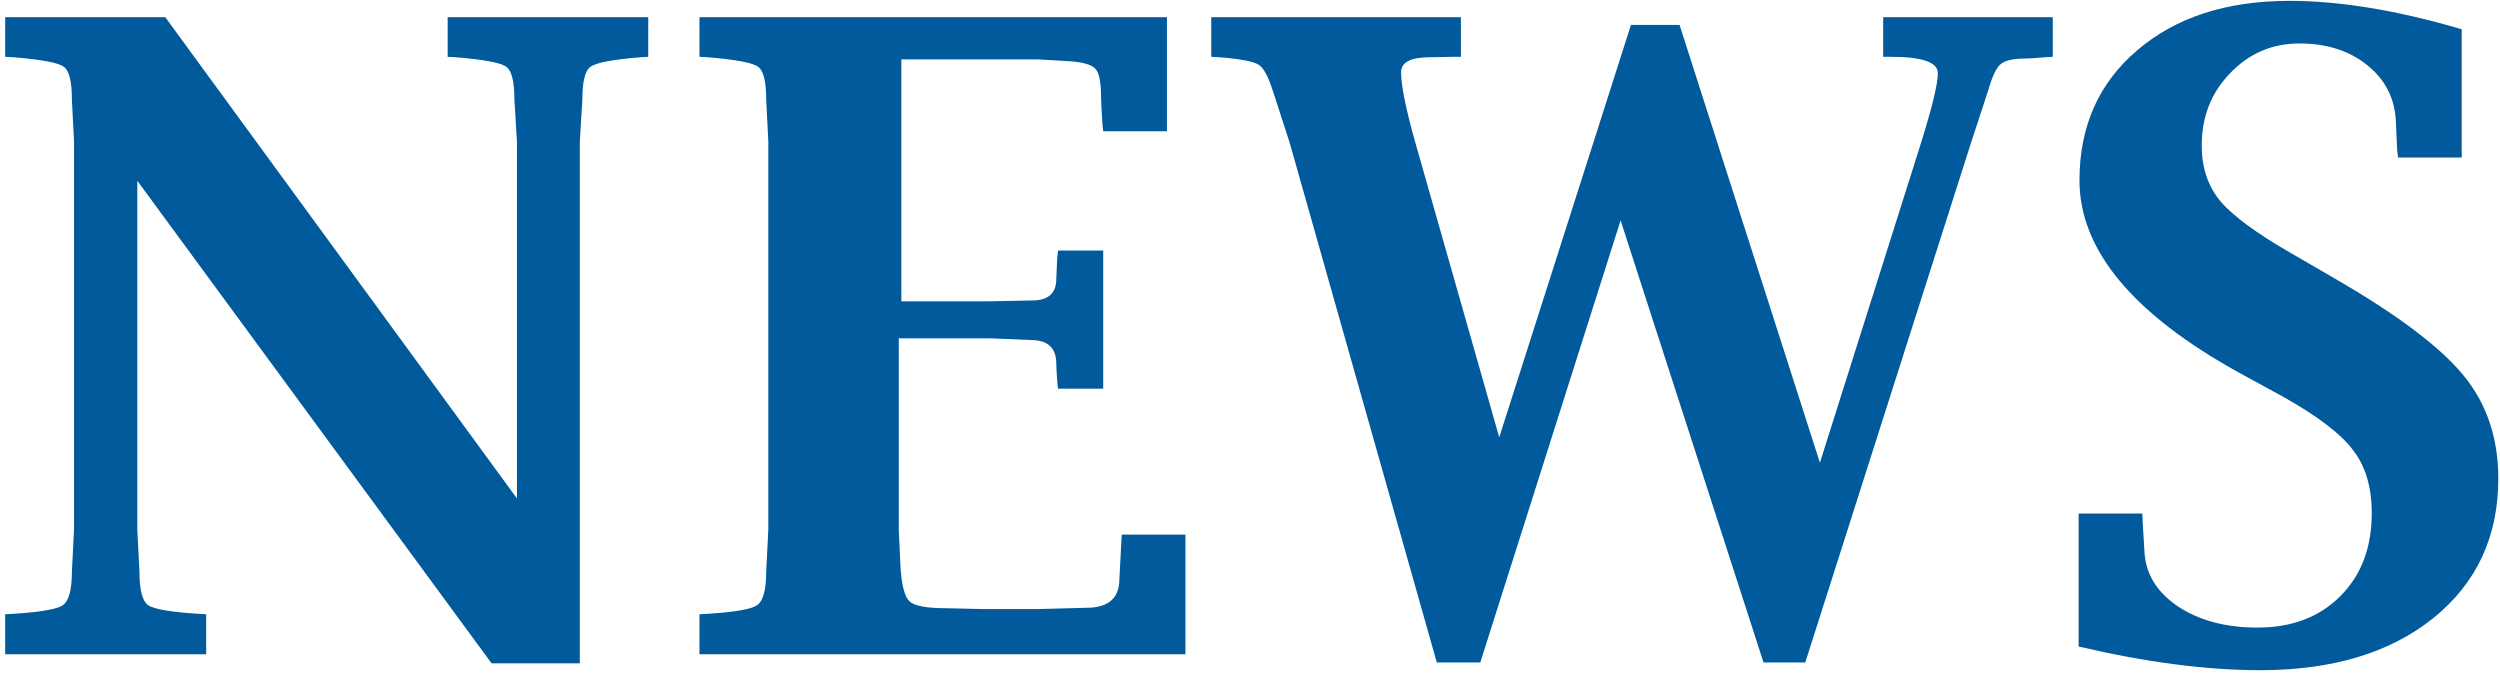
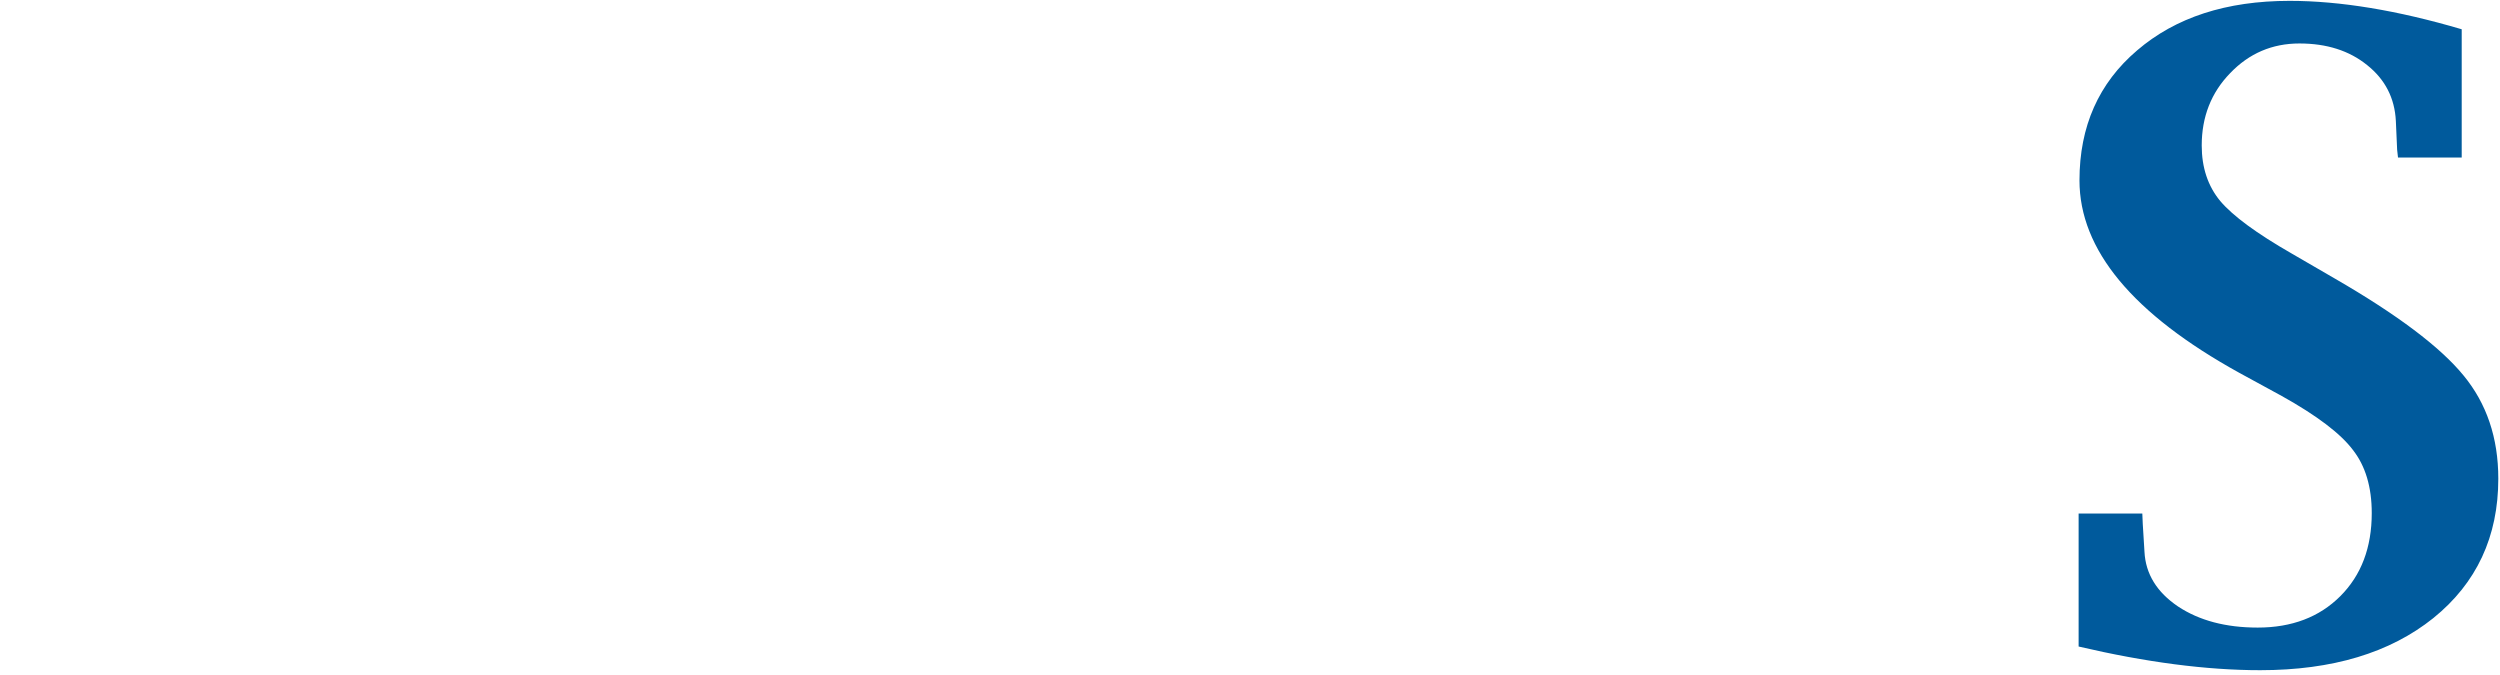
<svg xmlns="http://www.w3.org/2000/svg" width="363" height="98" viewBox="0 0 363 98" fill="none">
  <path d="M301.815 93.875V74.562H311.065L311.128 76.062L311.378 80.125C311.544 83.333 313.169 85.979 316.253 88.062C319.336 90.104 323.19 91.125 327.815 91.125C332.773 91.125 336.773 89.604 339.815 86.562C342.857 83.521 344.378 79.5 344.378 74.5C344.378 70.708 343.461 67.646 341.628 65.312C339.836 62.938 336.398 60.333 331.315 57.5L325.128 54.125C309.669 45.583 301.94 36.271 301.94 26.188C301.94 18.354 304.732 12.062 310.315 7.312C315.898 2.521 323.273 0.125 332.44 0.125C339.773 0.125 348.107 1.5 357.44 4.25V22.875H348.19L348.065 21.75L347.878 17.562C347.711 14.229 346.315 11.521 343.69 9.438C341.107 7.354 337.836 6.312 333.878 6.312C329.919 6.312 326.565 7.75 323.815 10.625C321.065 13.458 319.69 16.958 319.69 21.125C319.69 24.333 320.586 27.021 322.378 29.188C324.211 31.354 327.669 33.896 332.753 36.812L339.003 40.438C348.086 45.688 354.315 50.375 357.69 54.5C361.065 58.583 362.753 63.583 362.753 69.5C362.753 77.917 359.607 84.667 353.315 89.75C347.023 94.792 338.648 97.312 328.19 97.312C320.398 97.312 311.607 96.167 301.815 93.875Z" fill="#005A9C" />
-   <path d="M208.625 96.188L187.25 20.688L184.938 13.562C184.229 11.271 183.521 9.896 182.812 9.438C182.104 8.938 180.188 8.562 177.062 8.312L175.875 8.25V2.5H212.125V8.25H210.938L207.625 8.312C204.833 8.312 203.438 9.042 203.438 10.5C203.438 12.417 204.125 15.812 205.5 20.688L217.688 63.5L236.812 3.625H243.875L264.25 67.188L278.875 20.938C280.542 15.604 281.375 12.167 281.375 10.625C281.375 9.042 279.104 8.25 274.562 8.25H273.438V2.5H298.062V8.25L296.938 8.312C295.562 8.438 294.625 8.5 294.125 8.5C292.333 8.5 291.125 8.771 290.5 9.312C289.875 9.812 289.271 11.083 288.688 13.125L286.125 20.938L262.125 96.188H256.062L235.312 32L214.938 96.188H208.625Z" fill="#005A9C" />
-   <path d="M172.125 95H101.562V89.188L102.75 89.125C106.708 88.875 109.104 88.458 109.938 87.875C110.812 87.25 111.25 85.646 111.25 83.062L111.562 76.875V20.562L111.25 14.438C111.25 11.812 110.854 10.229 110.062 9.688C109.271 9.104 106.833 8.646 102.75 8.312L101.562 8.25V2.5H169.438V19.062H160.188L160.062 17.875C159.938 15.75 159.875 14.5 159.875 14.125C159.875 11.958 159.604 10.583 159.062 10C158.521 9.375 157.188 9 155.062 8.875L150.75 8.625H130.875V43.75H143.75L149.875 43.625C152.208 43.625 153.375 42.583 153.375 40.5C153.375 40.25 153.417 39.271 153.5 37.562L153.625 36.375H160.188V56.438H153.625L153.5 55.312C153.417 54.021 153.375 53.188 153.375 52.812C153.375 50.521 152.146 49.375 149.688 49.375L143.812 49.125H130.5V76.875L130.75 82.312C130.917 84.979 131.354 86.646 132.062 87.312C132.771 87.979 134.521 88.312 137.312 88.312L142.875 88.438H150.625L157.75 88.25C160.667 88.25 162.25 87.083 162.5 84.75L162.812 78.812L162.875 77.625H172.125V95Z" fill="#005A9C" />
-   <path d="M71.375 96.312L19.938 26.25V76.875L20.25 83.062C20.25 85.646 20.667 87.25 21.5 87.875C22.375 88.458 24.812 88.875 28.812 89.125L29.938 89.188V95H0.75V89.188L1.938 89.125C5.896 88.875 8.292 88.458 9.125 87.875C10 87.25 10.438 85.646 10.438 83.062L10.75 76.875V20.562L10.438 14.438C10.438 11.812 10.042 10.229 9.25 9.688C8.458 9.104 6.021 8.646 1.938 8.312L0.75 8.25V2.5H24L75.062 72.375V20.562L74.688 14.438C74.688 11.812 74.292 10.229 73.5 9.688C72.708 9.104 70.271 8.646 66.188 8.312L65 8.25V2.5H94.125V8.25L93 8.312C88.958 8.646 86.542 9.104 85.75 9.688C84.958 10.229 84.562 11.812 84.562 14.438L84.188 20.562V96.312H71.375Z" fill="#005A9C" />
</svg>